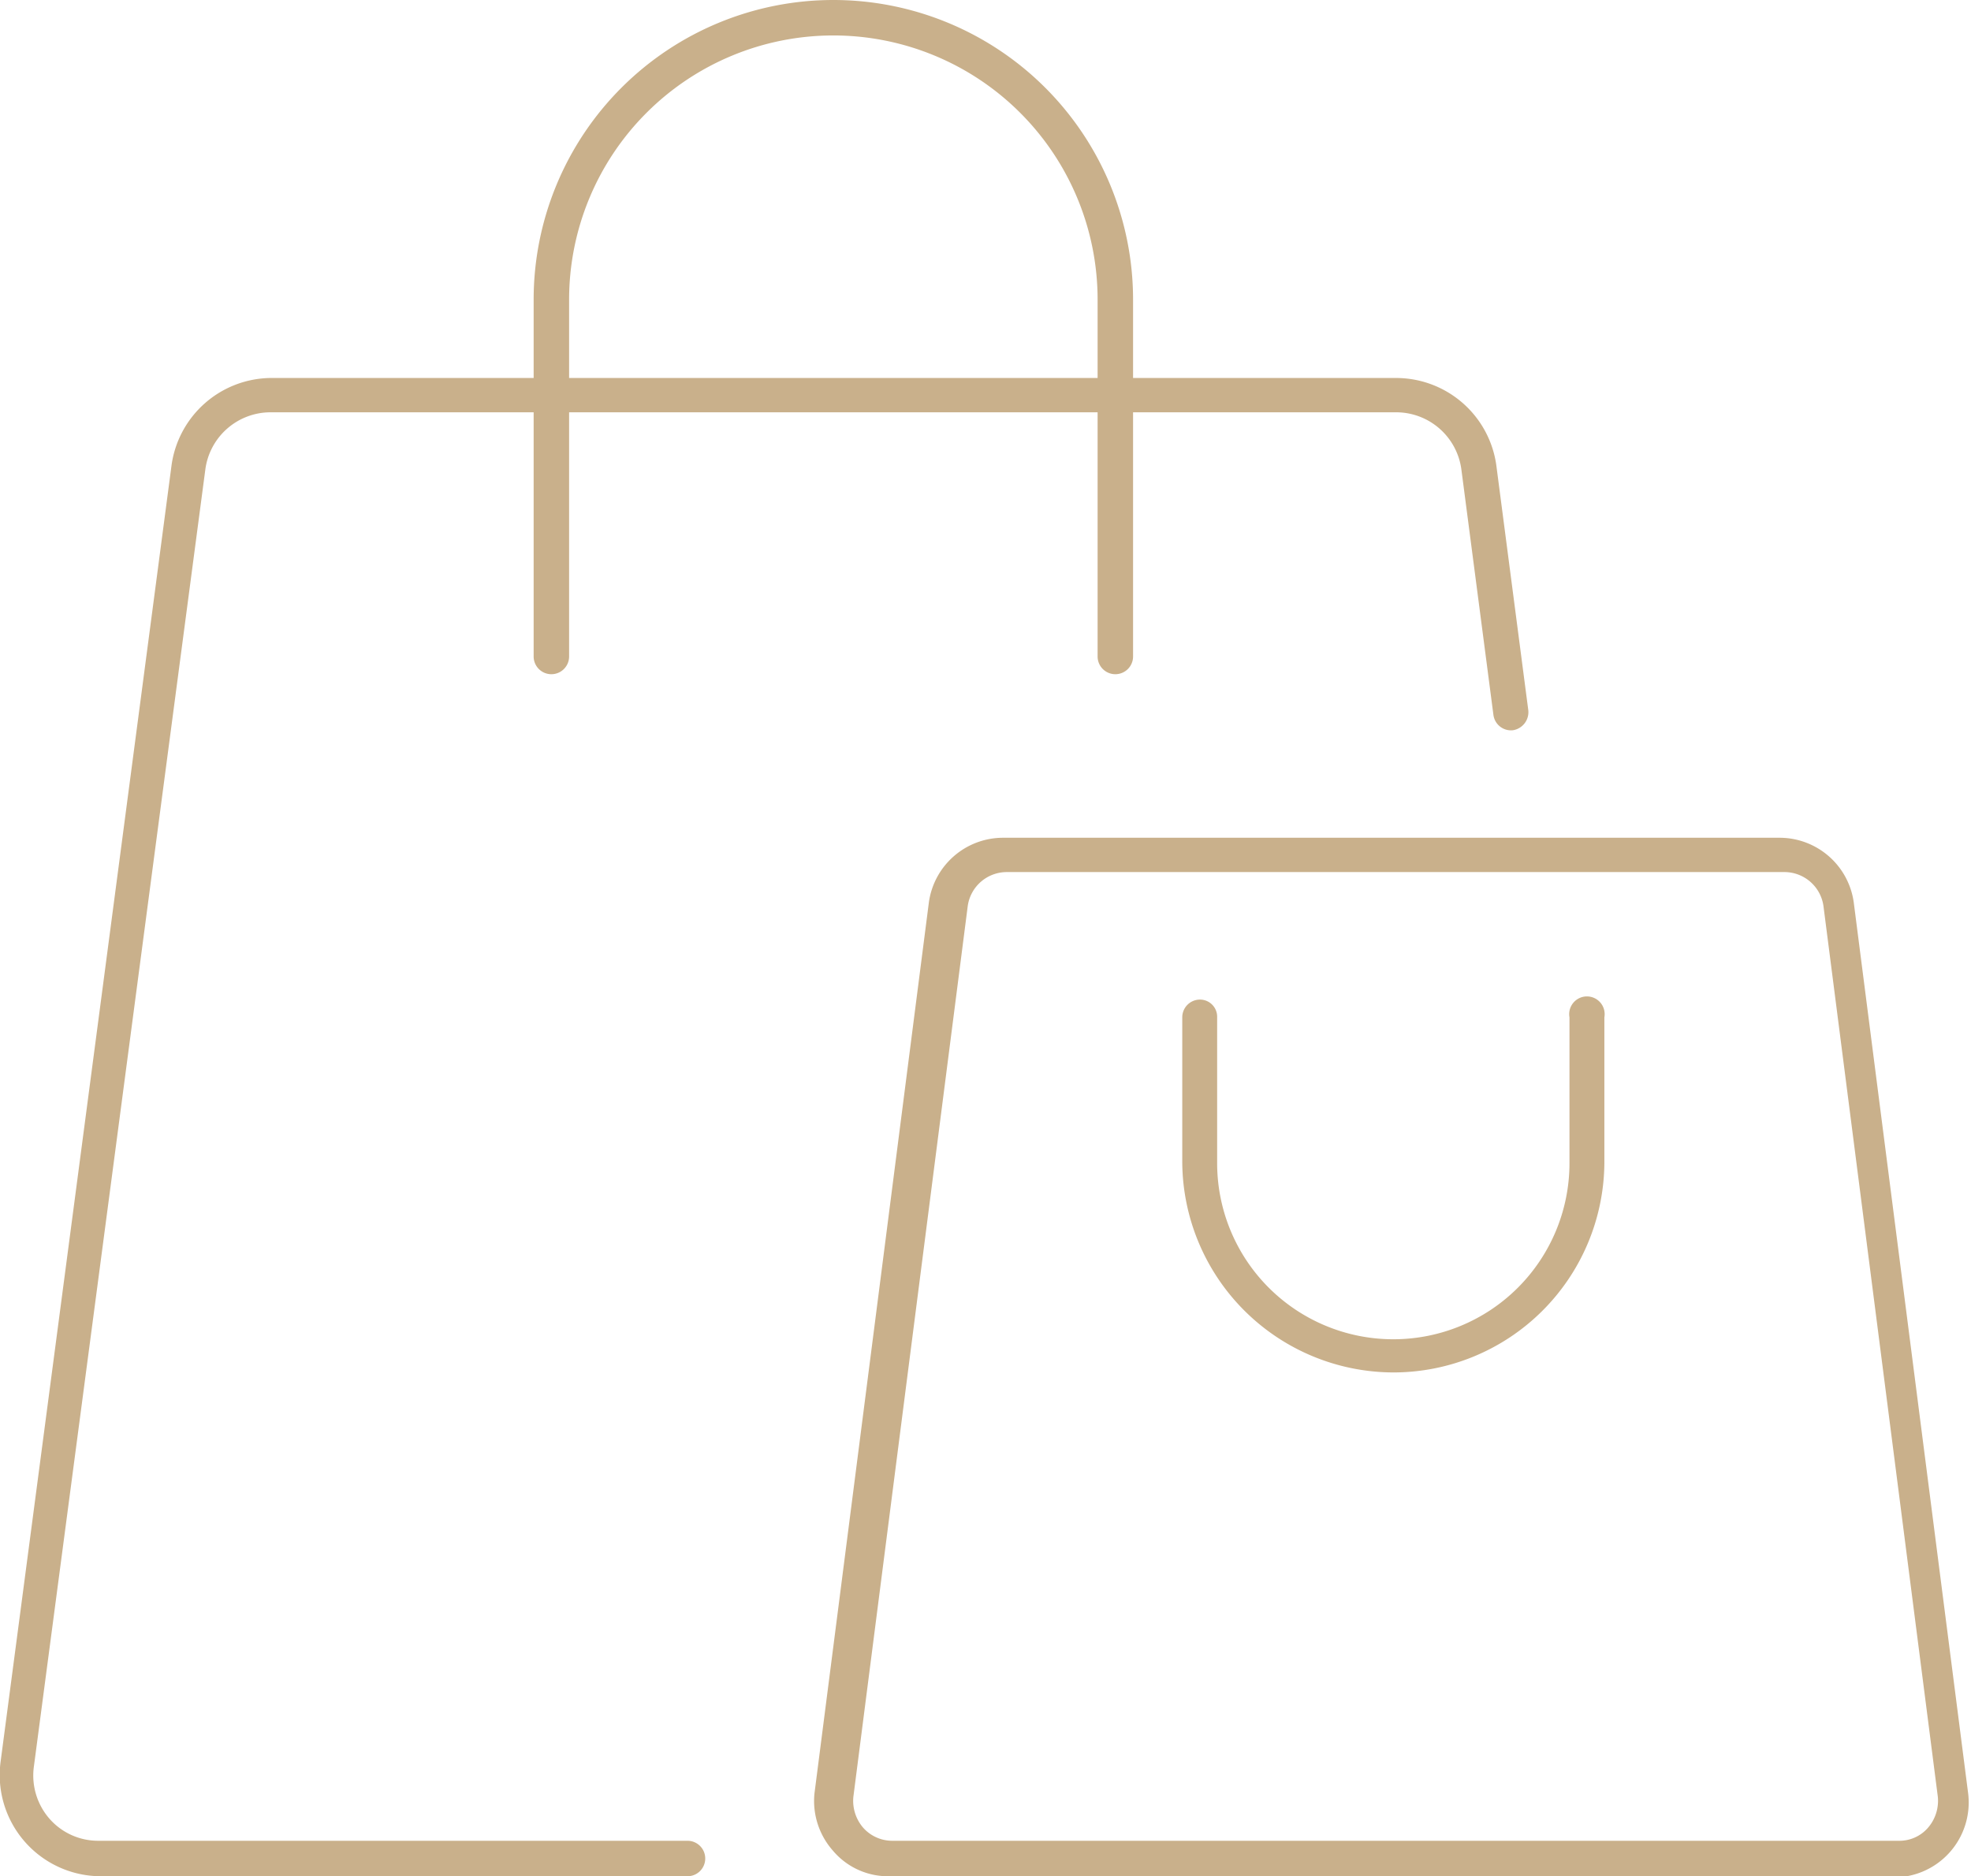
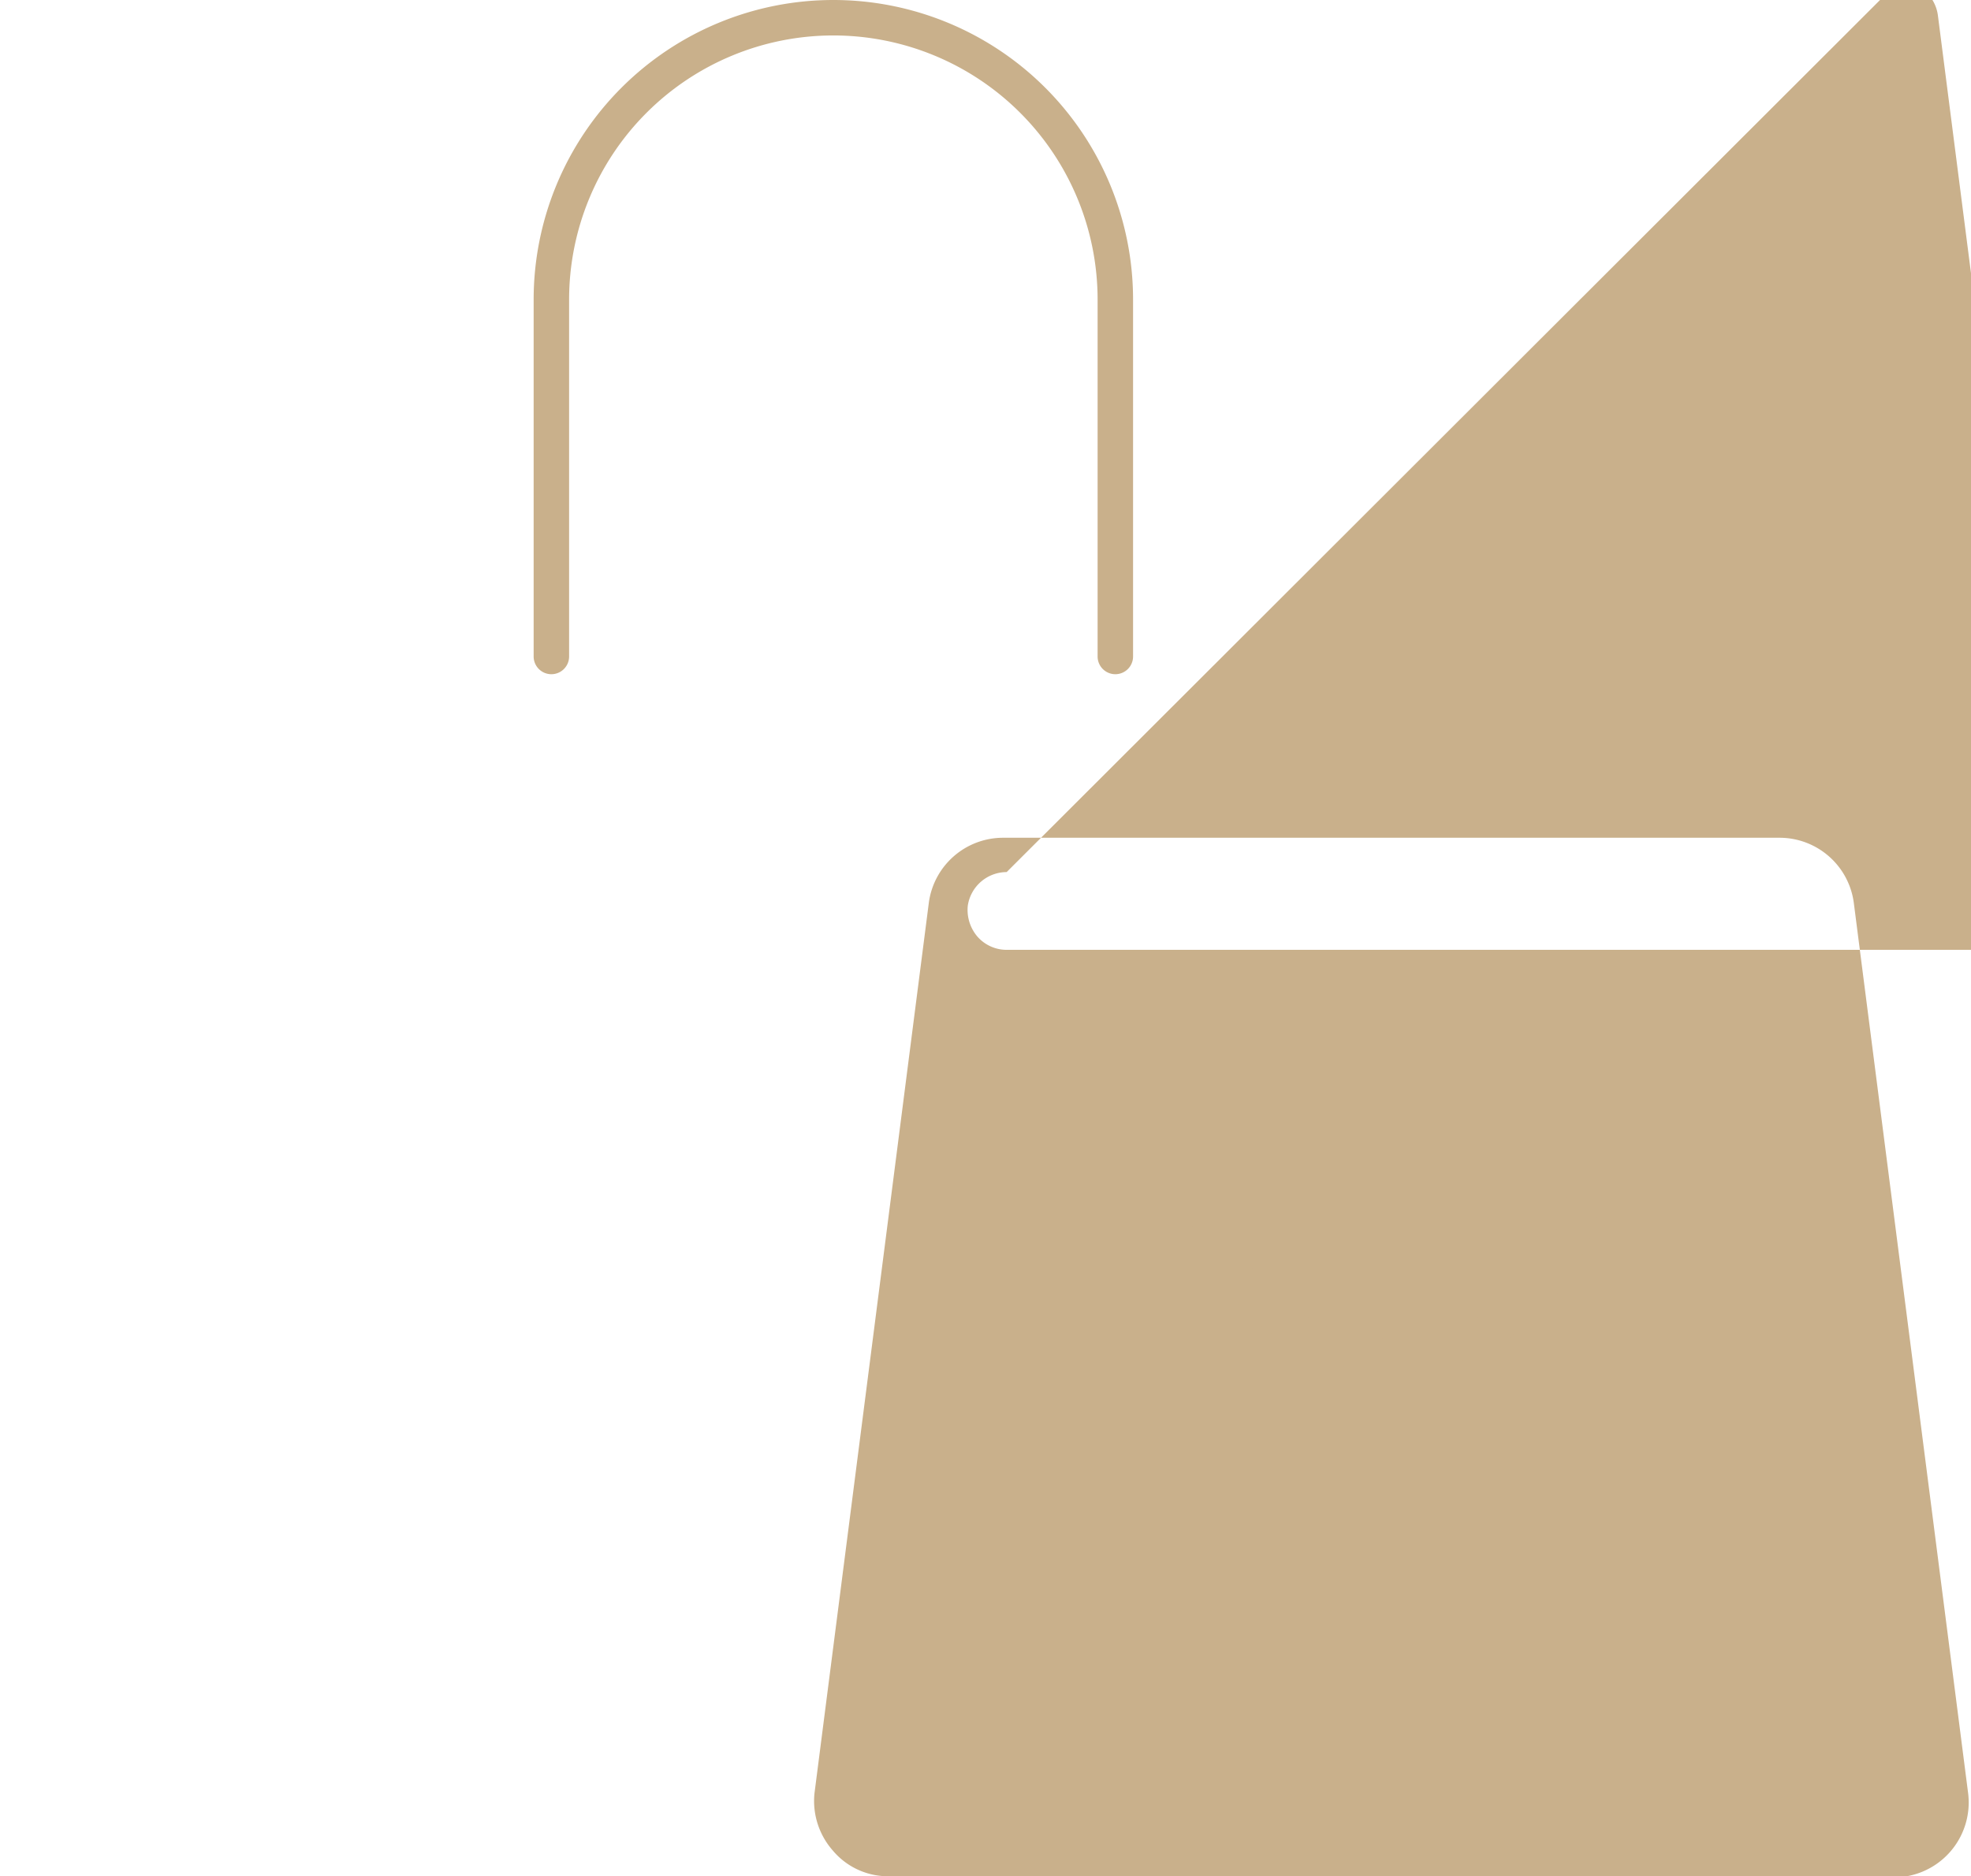
<svg xmlns="http://www.w3.org/2000/svg" viewBox="0 0 34.46 32.81">
  <defs>
    <style>.cls-1{isolation:isolate;}.cls-2{mix-blend-mode:screen;}.cls-3{fill:#c9b08b;}</style>
  </defs>
  <g class="cls-1">
    <g id="Layer_2" data-name="Layer 2">
      <g id="Layer_1-2" data-name="Layer 1">
        <g class="cls-2">
-           <path class="cls-3" d="M12.05,32.81H1.75a1.77,1.77,0,0,1-1.74-2L3,8.13A1.77,1.77,0,0,1,4.72,6.61h19.7a1.77,1.77,0,0,1,1.74,1.52l.56,4.29a.32.32,0,0,1-.27.35.31.31,0,0,1-.34-.27l-.56-4.29a1.15,1.15,0,0,0-1.13-1H4.72a1.15,1.15,0,0,0-1.13,1l-3,22.7a1.15,1.15,0,0,0,.28.9,1.13,1.13,0,0,0,.85.38h10.3a.31.31,0,0,1,0,.62Z" />
          <path class="cls-3" d="M19.5,11.79a.31.31,0,0,1-.31-.31V5.24a4.62,4.62,0,1,0-9.24,0v6.24a.31.31,0,0,1-.62,0V5.24a5.24,5.24,0,1,1,10.48,0v6.24A.31.31,0,0,1,19.5,11.79Z" />
-           <path class="cls-3" d="M33.16,32.81H15.56a1.26,1.26,0,0,1-1-.45,1.31,1.31,0,0,1-.32-1l2-15.58a1.31,1.31,0,0,1,1.29-1.13H31.12a1.31,1.31,0,0,1,1.29,1.13l2,15.58a1.31,1.31,0,0,1-1.29,1.47ZM17.6,15.25a.69.69,0,0,0-.68.59l-2,15.58a.72.72,0,0,0,.17.54.68.68,0,0,0,.51.23h17.6a.66.66,0,0,0,.51-.23.72.72,0,0,0,.17-.54l-2-15.58a.69.69,0,0,0-.68-.59Z" />
+           <path class="cls-3" d="M33.16,32.81H15.56a1.26,1.26,0,0,1-1-.45,1.31,1.31,0,0,1-.32-1l2-15.58a1.31,1.31,0,0,1,1.29-1.13H31.12a1.31,1.31,0,0,1,1.29,1.13l2,15.58a1.31,1.31,0,0,1-1.29,1.47ZM17.6,15.25a.69.69,0,0,0-.68.59a.72.72,0,0,0,.17.54.68.68,0,0,0,.51.23h17.6a.66.66,0,0,0,.51-.23.72.72,0,0,0,.17-.54l-2-15.58a.69.69,0,0,0-.68-.59Z" />
          <path class="cls-3" d="M24.36,24a3.7,3.7,0,0,1-3.69-3.69V17.79a.31.31,0,0,1,.31-.31.3.3,0,0,1,.3.31v2.55a3.08,3.08,0,0,0,6.16,0V17.79a.31.31,0,1,1,.61,0v2.55A3.69,3.69,0,0,1,24.36,24Z" />
        </g>
      </g>
    </g>
  </g>
</svg>